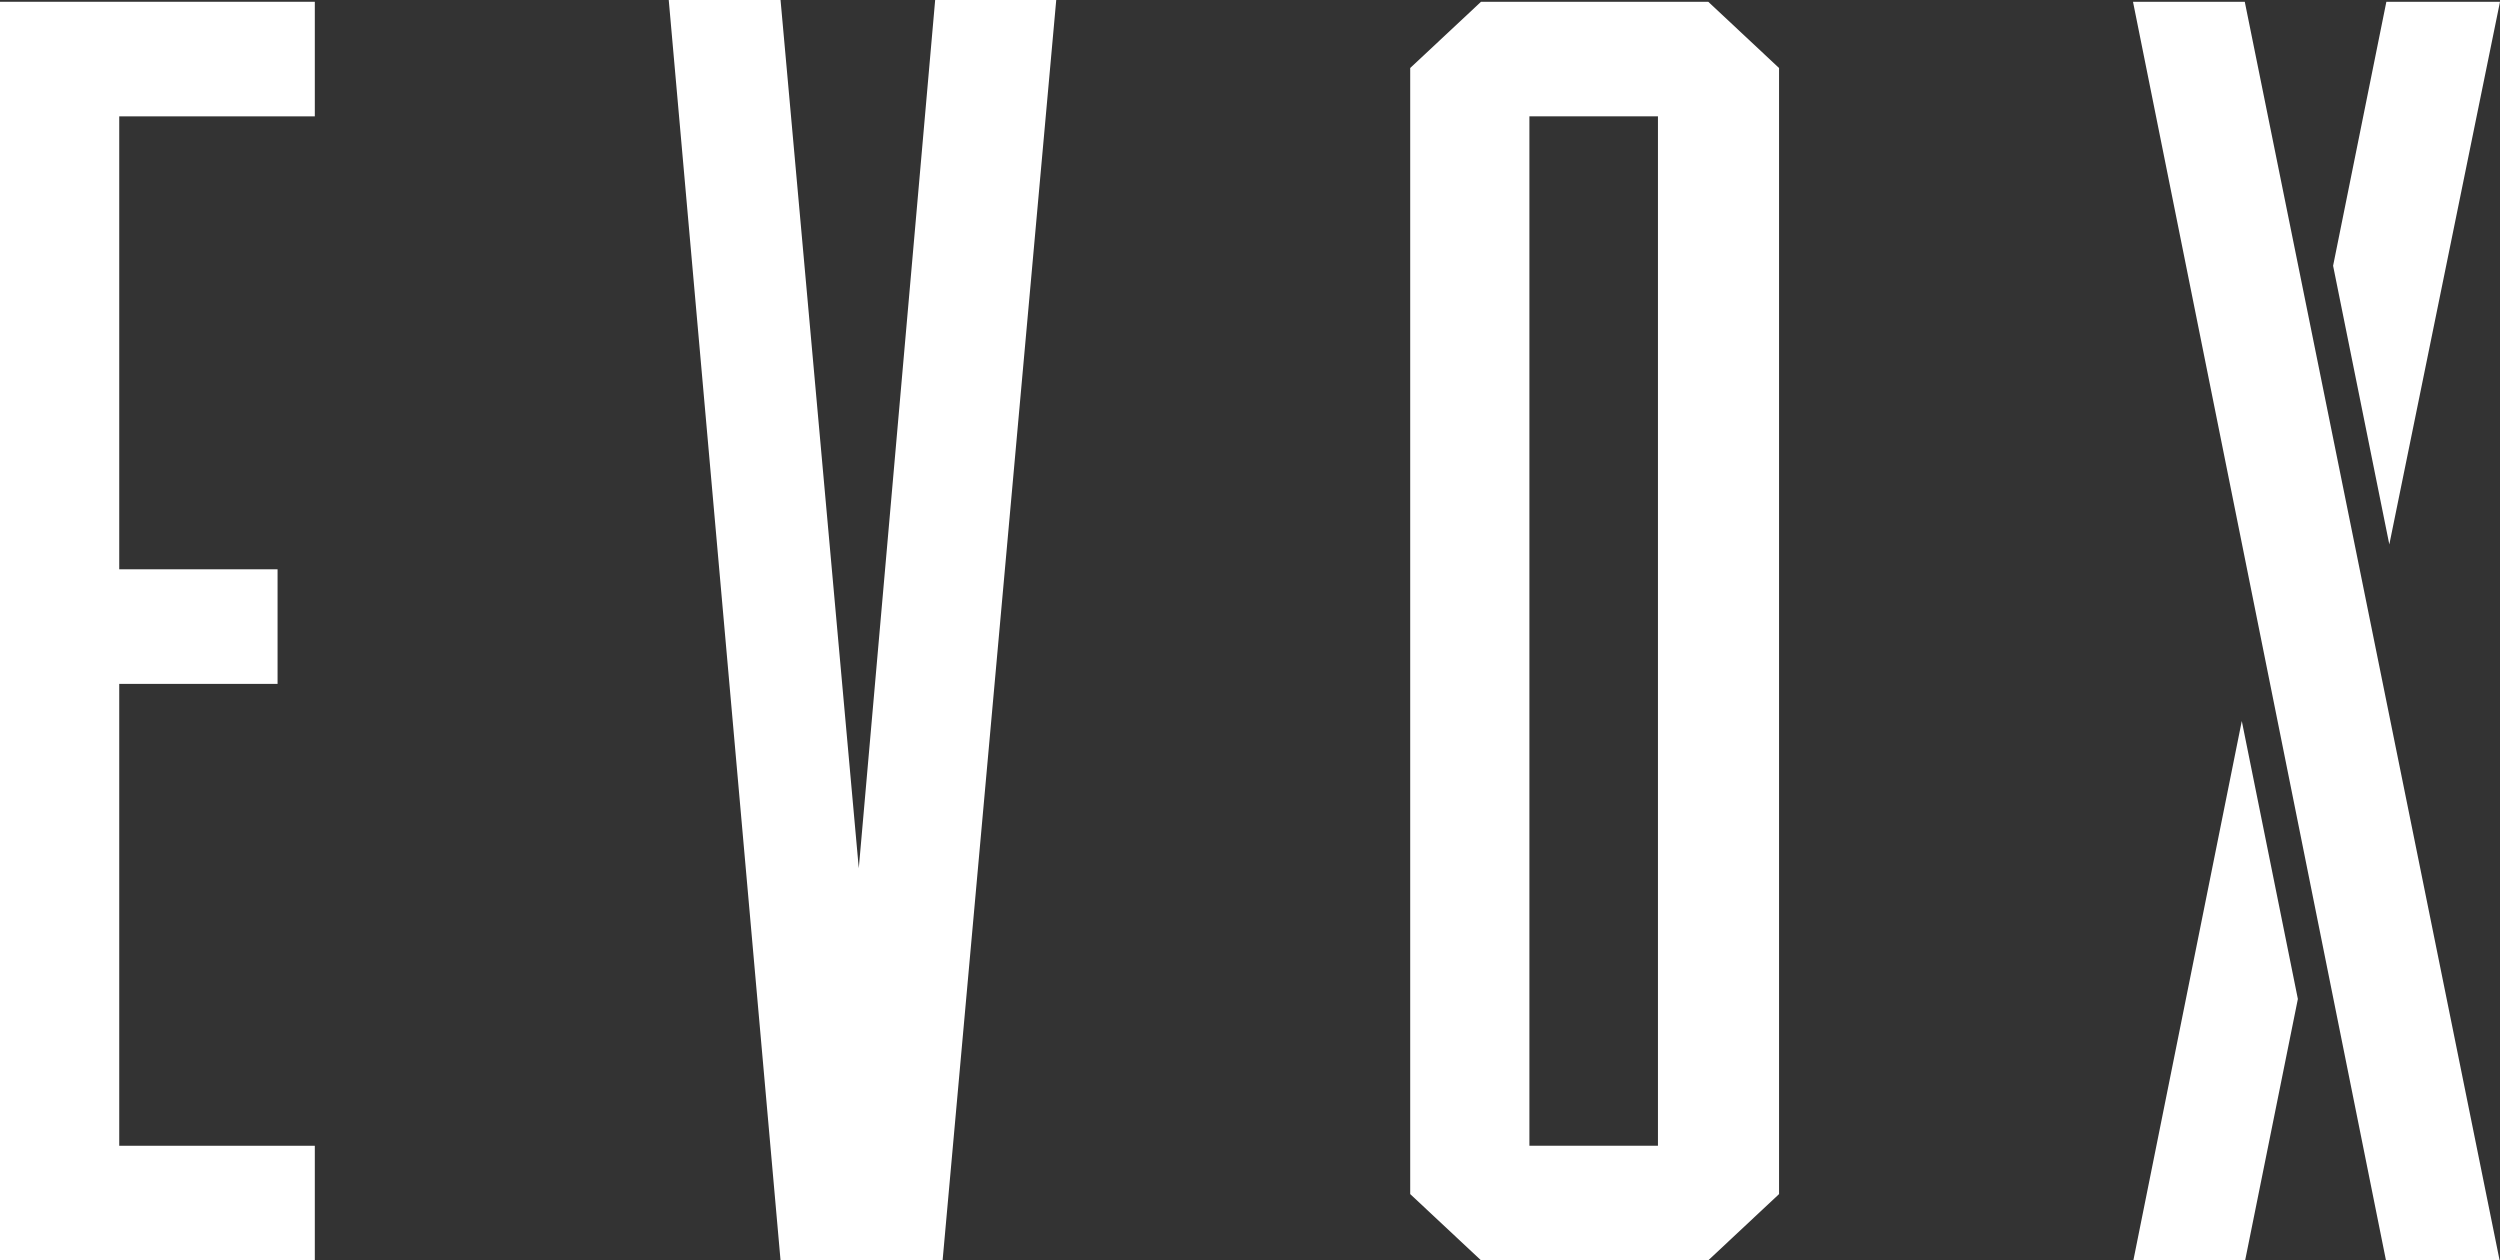
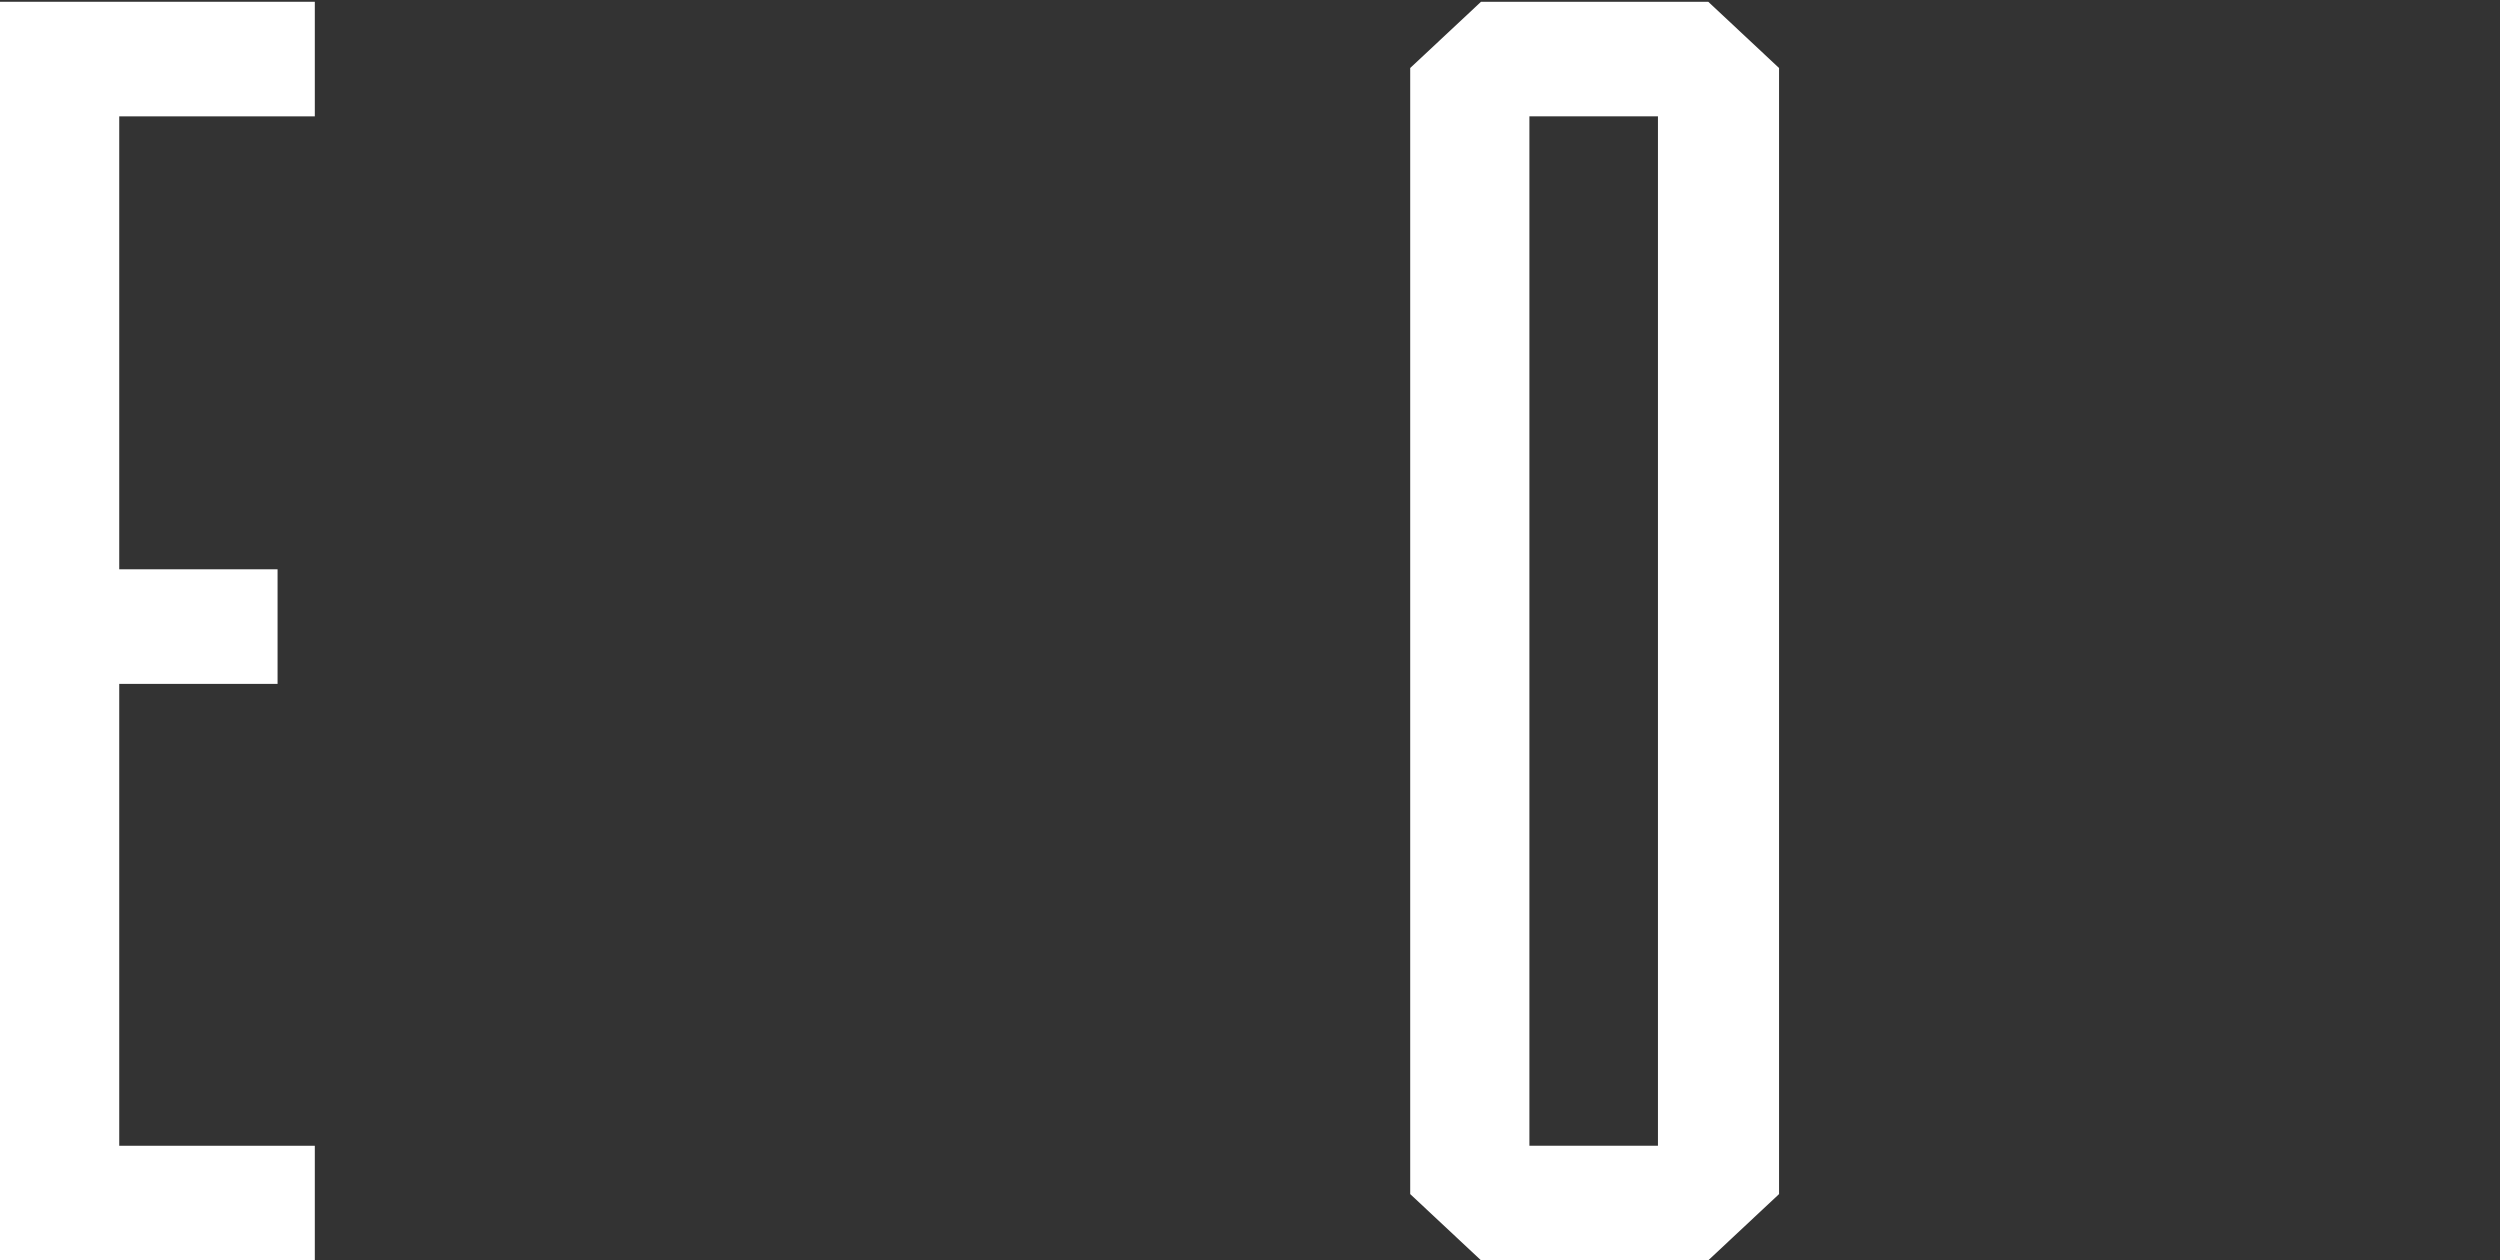
<svg xmlns="http://www.w3.org/2000/svg" width="121" height="61" viewBox="0 0 121 61" fill="none">
  <rect x="0" y="0" width="121" height="61" fill="#333333" stroke="none" />
  <path d="M4.508 0.086H0V61H5.771H15.237V55.455H5.771V33.1H13.434V27.554H5.771V5.632H15.237V0.086H4.508Z" fill="white" />
-   <path d="M45.262 0L41.565 42.024L37.778 0H32.367L37.778 61H45.622L51.122 0H45.262Z" fill="white" />
  <path d="M74.023 5.632H80.245V55.454H74.023V5.632ZM71.681 0.086L68.254 3.291V57.794L71.681 61H82.68L86.106 57.794V3.292L82.68 0.086H71.681Z" fill="white" />
-   <path d="M103.237 0.086L115.481 61H120.981L108.647 0.086H103.237Z" fill="white" />
-   <path d="M103.255 61H108.665L111.217 48.351L108.503 34.897L103.255 61Z" fill="white" />
-   <path d="M115.5 0.086L112.922 12.863L115.643 26.351L121 0.086H115.5Z" fill="white" />
</svg>